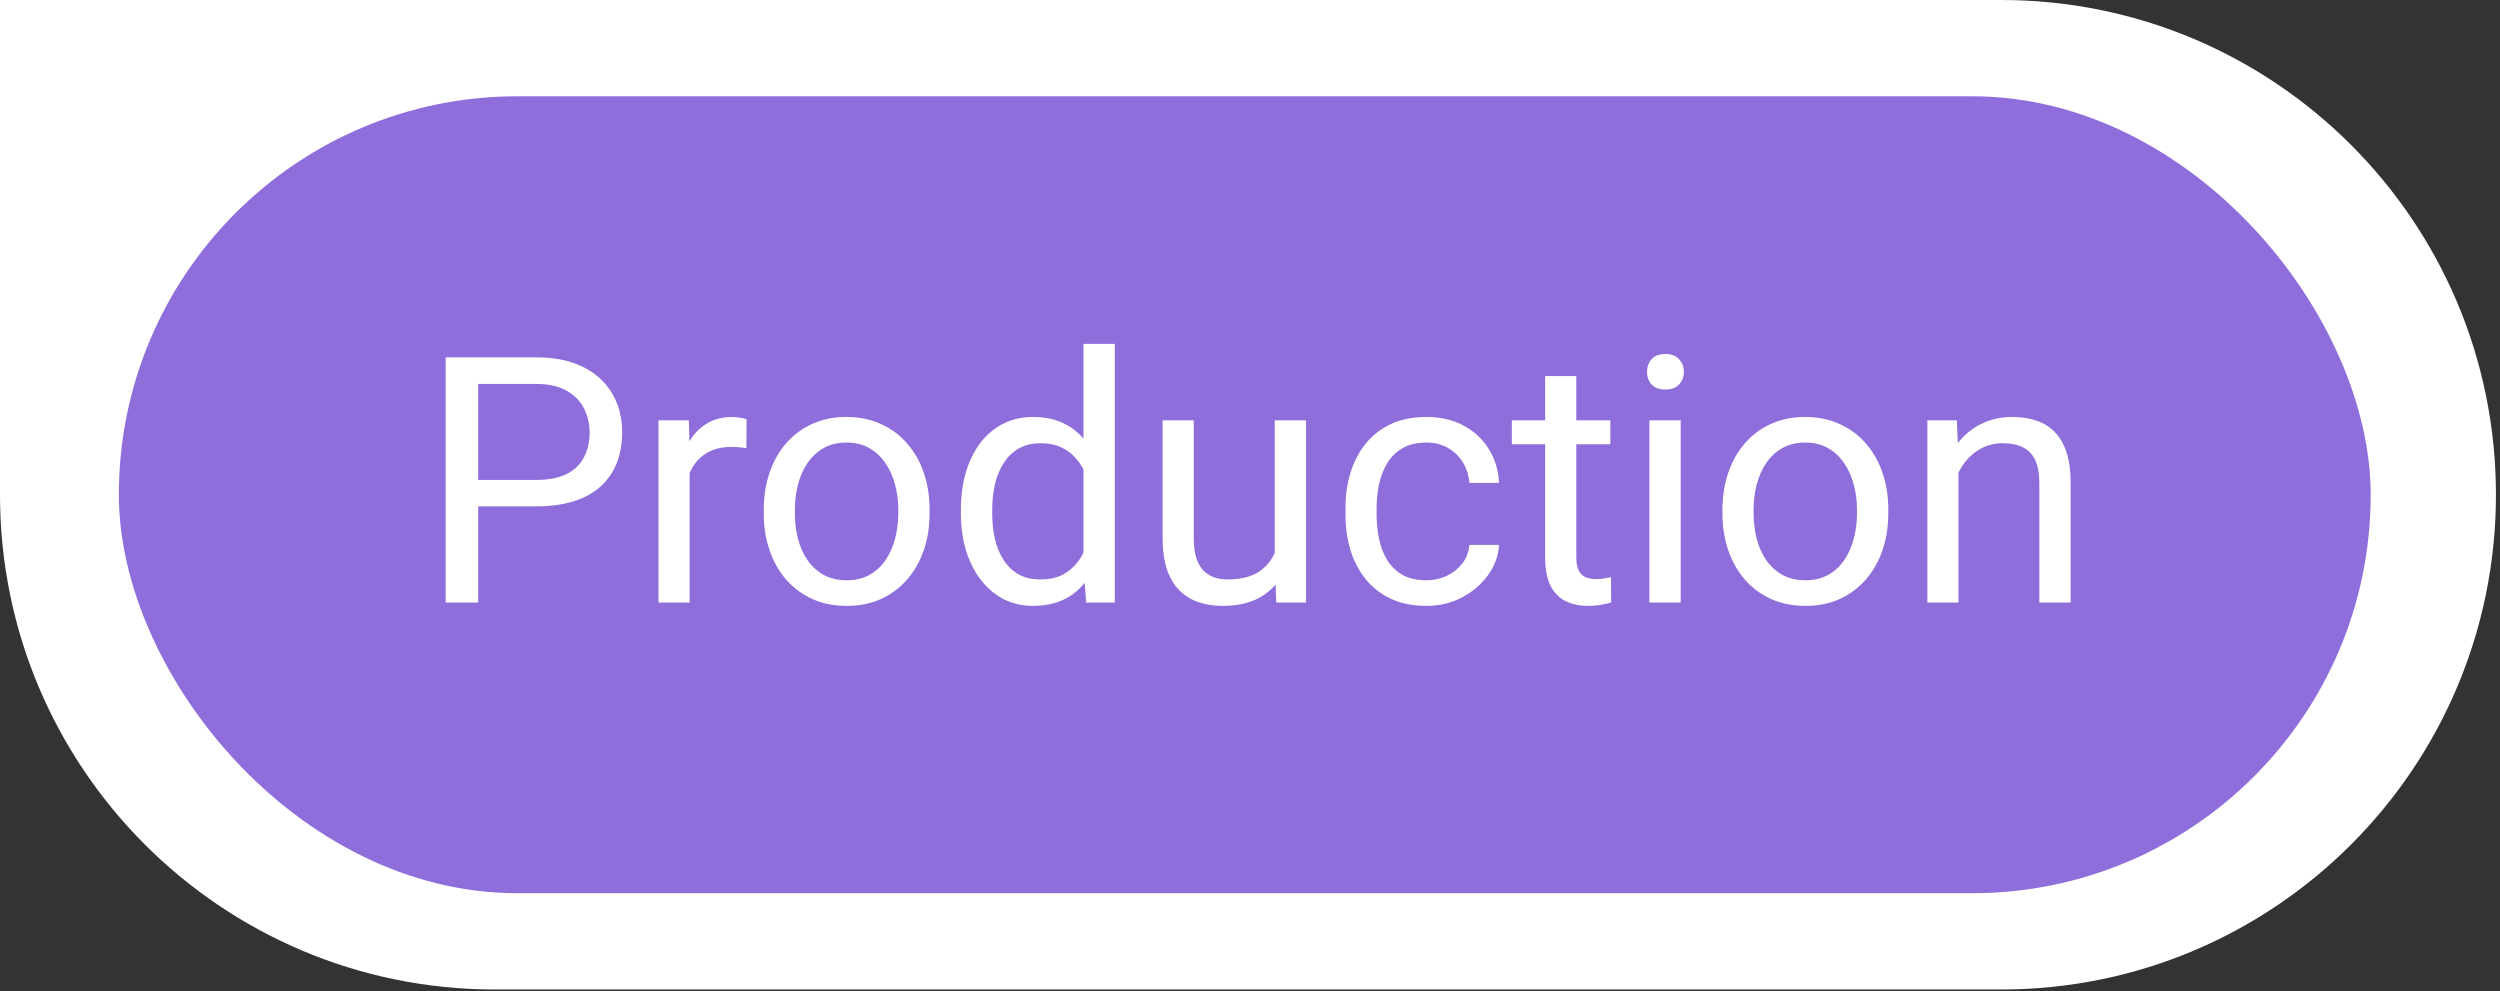
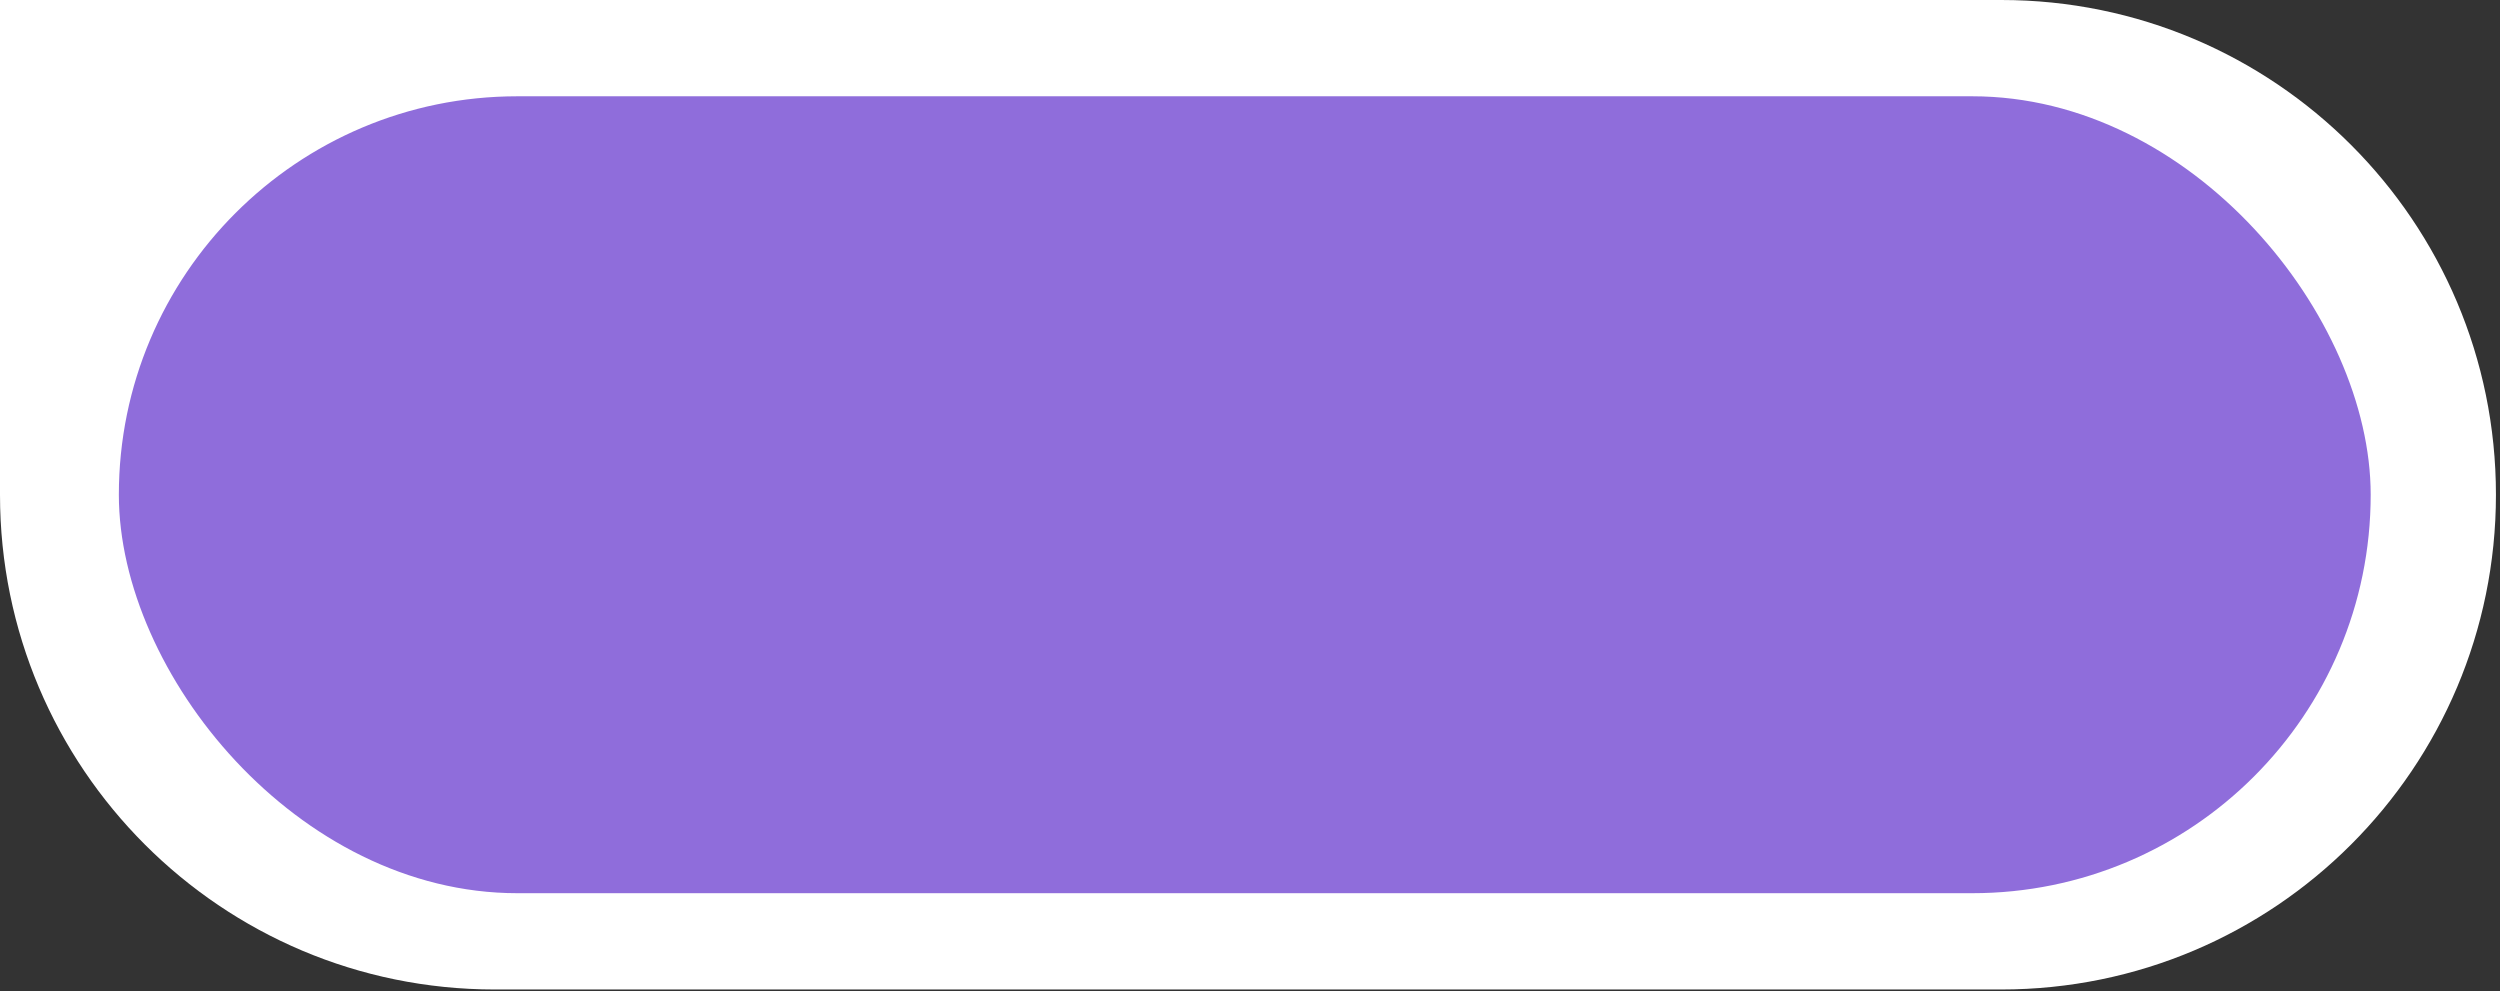
<svg xmlns="http://www.w3.org/2000/svg" width="580" height="230" viewBox="0 0 580 230" fill="none">
  <rect x="0" y="0" width="580" height="230" fill="#333333" stroke="none" />
  <path d="M0 0H464.278C527.67 0 579.058 51.389 579.058 114.78V114.78C579.058 178.172 527.669 229.561 464.278 229.561H114.78C51.389 229.561 0 178.172 0 114.781V0Z" fill="white" />
  <rect x="27.574" y="22.338" width="522.426" height="184.884" rx="92.442" fill="#8F6DDB" />
-   <path d="M124.374 117.476H109.179V111.343H124.374C127.317 111.343 129.7 110.874 131.523 109.937C133.346 108.999 134.674 107.697 135.507 106.03C136.367 104.364 136.796 102.463 136.796 100.327C136.796 98.374 136.367 96.538 135.507 94.819C134.674 93.101 133.346 91.72 131.523 90.679C129.7 89.611 127.317 89.077 124.374 89.077H110.937V139.78H103.398V82.905H124.374C128.671 82.905 132.304 83.647 135.273 85.132C138.242 86.616 140.494 88.674 142.031 91.304C143.567 93.908 144.335 96.89 144.335 100.249C144.335 103.895 143.567 107.007 142.031 109.585C140.494 112.163 138.242 114.129 135.273 115.483C132.304 116.812 128.671 117.476 124.374 117.476ZM159.999 104.155V139.78H152.773V97.515H159.804L159.999 104.155ZM173.203 97.28L173.163 103.999C172.564 103.869 171.992 103.791 171.445 103.765C170.924 103.713 170.325 103.687 169.648 103.687C167.981 103.687 166.51 103.947 165.234 104.468C163.958 104.989 162.877 105.718 161.992 106.655C161.106 107.593 160.403 108.713 159.882 110.015C159.387 111.291 159.062 112.697 158.906 114.233L156.874 115.405C156.874 112.853 157.122 110.457 157.617 108.218C158.137 105.978 158.932 103.999 159.999 102.28C161.067 100.535 162.421 99.181 164.062 98.218C165.729 97.228 167.708 96.733 169.999 96.733C170.52 96.733 171.119 96.799 171.796 96.929C172.473 97.033 172.942 97.15 173.203 97.28ZM177.187 119.116V118.218C177.187 115.171 177.63 112.345 178.515 109.741C179.4 107.111 180.676 104.832 182.343 102.905C184.01 100.952 186.028 99.442 188.398 98.374C190.768 97.28 193.424 96.733 196.367 96.733C199.335 96.733 202.005 97.28 204.374 98.374C206.77 99.442 208.801 100.952 210.468 102.905C212.161 104.832 213.45 107.111 214.335 109.741C215.221 112.345 215.663 115.171 215.663 118.218V119.116C215.663 122.163 215.221 124.989 214.335 127.593C213.45 130.197 212.161 132.476 210.468 134.429C208.801 136.356 206.783 137.866 204.413 138.96C202.07 140.028 199.413 140.562 196.445 140.562C193.476 140.562 190.807 140.028 188.437 138.96C186.067 137.866 184.036 136.356 182.343 134.429C180.676 132.476 179.4 130.197 178.515 127.593C177.63 124.989 177.187 122.163 177.187 119.116ZM184.413 118.218V119.116C184.413 121.226 184.661 123.218 185.156 125.093C185.65 126.942 186.393 128.582 187.382 130.015C188.398 131.447 189.661 132.58 191.171 133.413C192.682 134.22 194.439 134.624 196.445 134.624C198.424 134.624 200.156 134.22 201.64 133.413C203.15 132.58 204.4 131.447 205.39 130.015C206.38 128.582 207.122 126.942 207.617 125.093C208.137 123.218 208.398 121.226 208.398 119.116V118.218C208.398 116.134 208.137 114.168 207.617 112.319C207.122 110.444 206.367 108.791 205.351 107.358C204.361 105.9 203.111 104.754 201.601 103.921C200.117 103.088 198.372 102.671 196.367 102.671C194.387 102.671 192.643 103.088 191.132 103.921C189.648 104.754 188.398 105.9 187.382 107.358C186.393 108.791 185.65 110.444 185.156 112.319C184.661 114.168 184.413 116.134 184.413 118.218ZM251.367 131.577V79.78H258.632V139.78H251.992L251.367 131.577ZM222.929 119.116V118.296C222.929 115.067 223.32 112.137 224.101 109.507C224.908 106.851 226.041 104.572 227.499 102.671C228.984 100.77 230.742 99.311 232.773 98.296C234.83 97.254 237.122 96.733 239.648 96.733C242.304 96.733 244.622 97.202 246.601 98.14C248.606 99.051 250.299 100.392 251.679 102.163C253.085 103.908 254.192 106.017 254.999 108.491C255.807 110.965 256.367 113.765 256.679 116.89V120.483C256.393 123.582 255.833 126.369 254.999 128.843C254.192 131.317 253.085 133.426 251.679 135.171C250.299 136.916 248.606 138.257 246.601 139.194C244.596 140.106 242.252 140.562 239.57 140.562C237.096 140.562 234.83 140.028 232.773 138.96C230.742 137.892 228.984 136.395 227.499 134.468C226.041 132.541 224.908 130.275 224.101 127.671C223.32 125.041 222.929 122.189 222.929 119.116ZM230.195 118.296V119.116C230.195 121.226 230.403 123.205 230.82 125.054C231.262 126.903 231.939 128.53 232.851 129.937C233.762 131.343 234.921 132.45 236.328 133.257C237.734 134.038 239.413 134.429 241.367 134.429C243.762 134.429 245.729 133.921 247.265 132.905C248.828 131.89 250.078 130.549 251.015 128.882C251.953 127.215 252.682 125.405 253.203 123.452V114.038C252.89 112.606 252.434 111.226 251.835 109.897C251.262 108.543 250.507 107.345 249.57 106.304C248.658 105.236 247.525 104.39 246.171 103.765C244.843 103.14 243.268 102.827 241.445 102.827C239.466 102.827 237.76 103.244 236.328 104.077C234.921 104.884 233.762 106.004 232.851 107.437C231.939 108.843 231.262 110.483 230.82 112.358C230.403 114.207 230.195 116.187 230.195 118.296ZM295.742 130.015V97.515H303.007V139.78H296.093L295.742 130.015ZM297.109 121.108L300.117 121.03C300.117 123.843 299.817 126.447 299.218 128.843C298.645 131.213 297.708 133.27 296.406 135.015C295.104 136.759 293.398 138.127 291.288 139.116C289.179 140.08 286.614 140.562 283.593 140.562C281.536 140.562 279.648 140.262 277.929 139.663C276.236 139.064 274.778 138.14 273.554 136.89C272.33 135.64 271.38 134.012 270.703 132.007C270.051 130.002 269.726 127.593 269.726 124.78V97.515H276.953V124.858C276.953 126.759 277.161 128.335 277.578 129.585C278.02 130.809 278.606 131.785 279.335 132.515C280.091 133.218 280.924 133.713 281.835 133.999C282.773 134.285 283.736 134.429 284.726 134.429C287.799 134.429 290.234 133.843 292.031 132.671C293.828 131.473 295.117 129.871 295.898 127.866C296.705 125.835 297.109 123.582 297.109 121.108ZM330.937 134.624C332.656 134.624 334.244 134.272 335.703 133.569C337.161 132.866 338.359 131.903 339.296 130.679C340.234 129.429 340.768 128.009 340.898 126.421H347.773C347.643 128.921 346.796 131.252 345.234 133.413C343.697 135.549 341.679 137.28 339.179 138.608C336.679 139.91 333.932 140.562 330.937 140.562C327.76 140.562 324.986 140.002 322.617 138.882C320.273 137.762 318.32 136.226 316.757 134.272C315.221 132.319 314.062 130.08 313.281 127.554C312.525 125.002 312.148 122.306 312.148 119.468V117.827C312.148 114.989 312.525 112.306 313.281 109.78C314.062 107.228 315.221 104.976 316.757 103.022C318.32 101.069 320.273 99.533 322.617 98.413C324.986 97.293 327.76 96.733 330.937 96.733C334.244 96.733 337.135 97.41 339.609 98.765C342.083 100.093 344.023 101.916 345.429 104.233C346.861 106.525 347.643 109.129 347.773 112.046H340.898C340.768 110.301 340.273 108.726 339.413 107.319C338.58 105.913 337.434 104.793 335.976 103.96C334.544 103.101 332.864 102.671 330.937 102.671C328.723 102.671 326.861 103.114 325.351 103.999C323.867 104.858 322.682 106.03 321.796 107.515C320.937 108.973 320.312 110.601 319.921 112.397C319.557 114.168 319.374 115.978 319.374 117.827V119.468C319.374 121.317 319.557 123.14 319.921 124.937C320.286 126.733 320.898 128.361 321.757 129.819C322.643 131.278 323.828 132.45 325.312 133.335C326.822 134.194 328.697 134.624 330.937 134.624ZM373.593 97.515V103.062H350.742V97.515H373.593ZM358.476 87.241H365.703V129.312C365.703 130.744 365.924 131.825 366.367 132.554C366.809 133.283 367.382 133.765 368.085 133.999C368.788 134.233 369.544 134.351 370.351 134.351C370.95 134.351 371.575 134.299 372.226 134.194C372.903 134.064 373.411 133.96 373.749 133.882L373.788 139.78C373.216 139.963 372.46 140.132 371.523 140.288C370.611 140.47 369.505 140.562 368.203 140.562C366.432 140.562 364.804 140.21 363.32 139.507C361.835 138.804 360.65 137.632 359.765 135.991C358.906 134.325 358.476 132.085 358.476 129.272V87.241ZM389.921 97.515V139.78H382.656V97.515H389.921ZM382.109 86.304C382.109 85.132 382.46 84.142 383.163 83.335C383.893 82.528 384.96 82.124 386.367 82.124C387.747 82.124 388.801 82.528 389.531 83.335C390.286 84.142 390.663 85.132 390.663 86.304C390.663 87.424 390.286 88.387 389.531 89.194C388.801 89.976 387.747 90.366 386.367 90.366C384.96 90.366 383.893 89.976 383.163 89.194C382.46 88.387 382.109 87.424 382.109 86.304ZM399.609 119.116V118.218C399.609 115.171 400.051 112.345 400.937 109.741C401.822 107.111 403.098 104.832 404.765 102.905C406.432 100.952 408.45 99.442 410.82 98.374C413.189 97.28 415.846 96.733 418.788 96.733C421.757 96.733 424.426 97.28 426.796 98.374C429.192 99.442 431.223 100.952 432.89 102.905C434.583 104.832 435.872 107.111 436.757 109.741C437.643 112.345 438.085 115.171 438.085 118.218V119.116C438.085 122.163 437.643 124.989 436.757 127.593C435.872 130.197 434.583 132.476 432.89 134.429C431.223 136.356 429.205 137.866 426.835 138.96C424.492 140.028 421.835 140.562 418.867 140.562C415.898 140.562 413.229 140.028 410.859 138.96C408.489 137.866 406.458 136.356 404.765 134.429C403.098 132.476 401.822 130.197 400.937 127.593C400.051 124.989 399.609 122.163 399.609 119.116ZM406.835 118.218V119.116C406.835 121.226 407.083 123.218 407.578 125.093C408.072 126.942 408.814 128.582 409.804 130.015C410.82 131.447 412.083 132.58 413.593 133.413C415.104 134.22 416.861 134.624 418.867 134.624C420.846 134.624 422.578 134.22 424.062 133.413C425.572 132.58 426.822 131.447 427.812 130.015C428.801 128.582 429.544 126.942 430.038 125.093C430.559 123.218 430.82 121.226 430.82 119.116V118.218C430.82 116.134 430.559 114.168 430.038 112.319C429.544 110.444 428.788 108.791 427.773 107.358C426.783 105.9 425.533 104.754 424.023 103.921C422.538 103.088 420.794 102.671 418.788 102.671C416.809 102.671 415.064 103.088 413.554 103.921C412.07 104.754 410.82 105.9 409.804 107.358C408.814 108.791 408.072 110.444 407.578 112.319C407.083 114.168 406.835 116.134 406.835 118.218ZM454.374 106.538V139.78H447.148V97.515H453.984L454.374 106.538ZM452.656 117.046L449.648 116.929C449.674 114.038 450.104 111.369 450.937 108.921C451.77 106.447 452.942 104.299 454.453 102.476C455.963 100.653 457.76 99.246 459.843 98.257C461.953 97.241 464.283 96.733 466.835 96.733C468.919 96.733 470.794 97.02 472.46 97.593C474.127 98.14 475.546 99.025 476.718 100.249C477.916 101.473 478.828 103.062 479.453 105.015C480.078 106.942 480.39 109.299 480.39 112.085V139.78H473.124V112.007C473.124 109.793 472.799 108.022 472.148 106.694C471.497 105.34 470.546 104.364 469.296 103.765C468.046 103.14 466.51 102.827 464.687 102.827C462.89 102.827 461.249 103.205 459.765 103.96C458.307 104.715 457.044 105.757 455.976 107.085C454.934 108.413 454.114 109.937 453.515 111.655C452.942 113.348 452.656 115.145 452.656 117.046Z" fill="white" />
</svg>